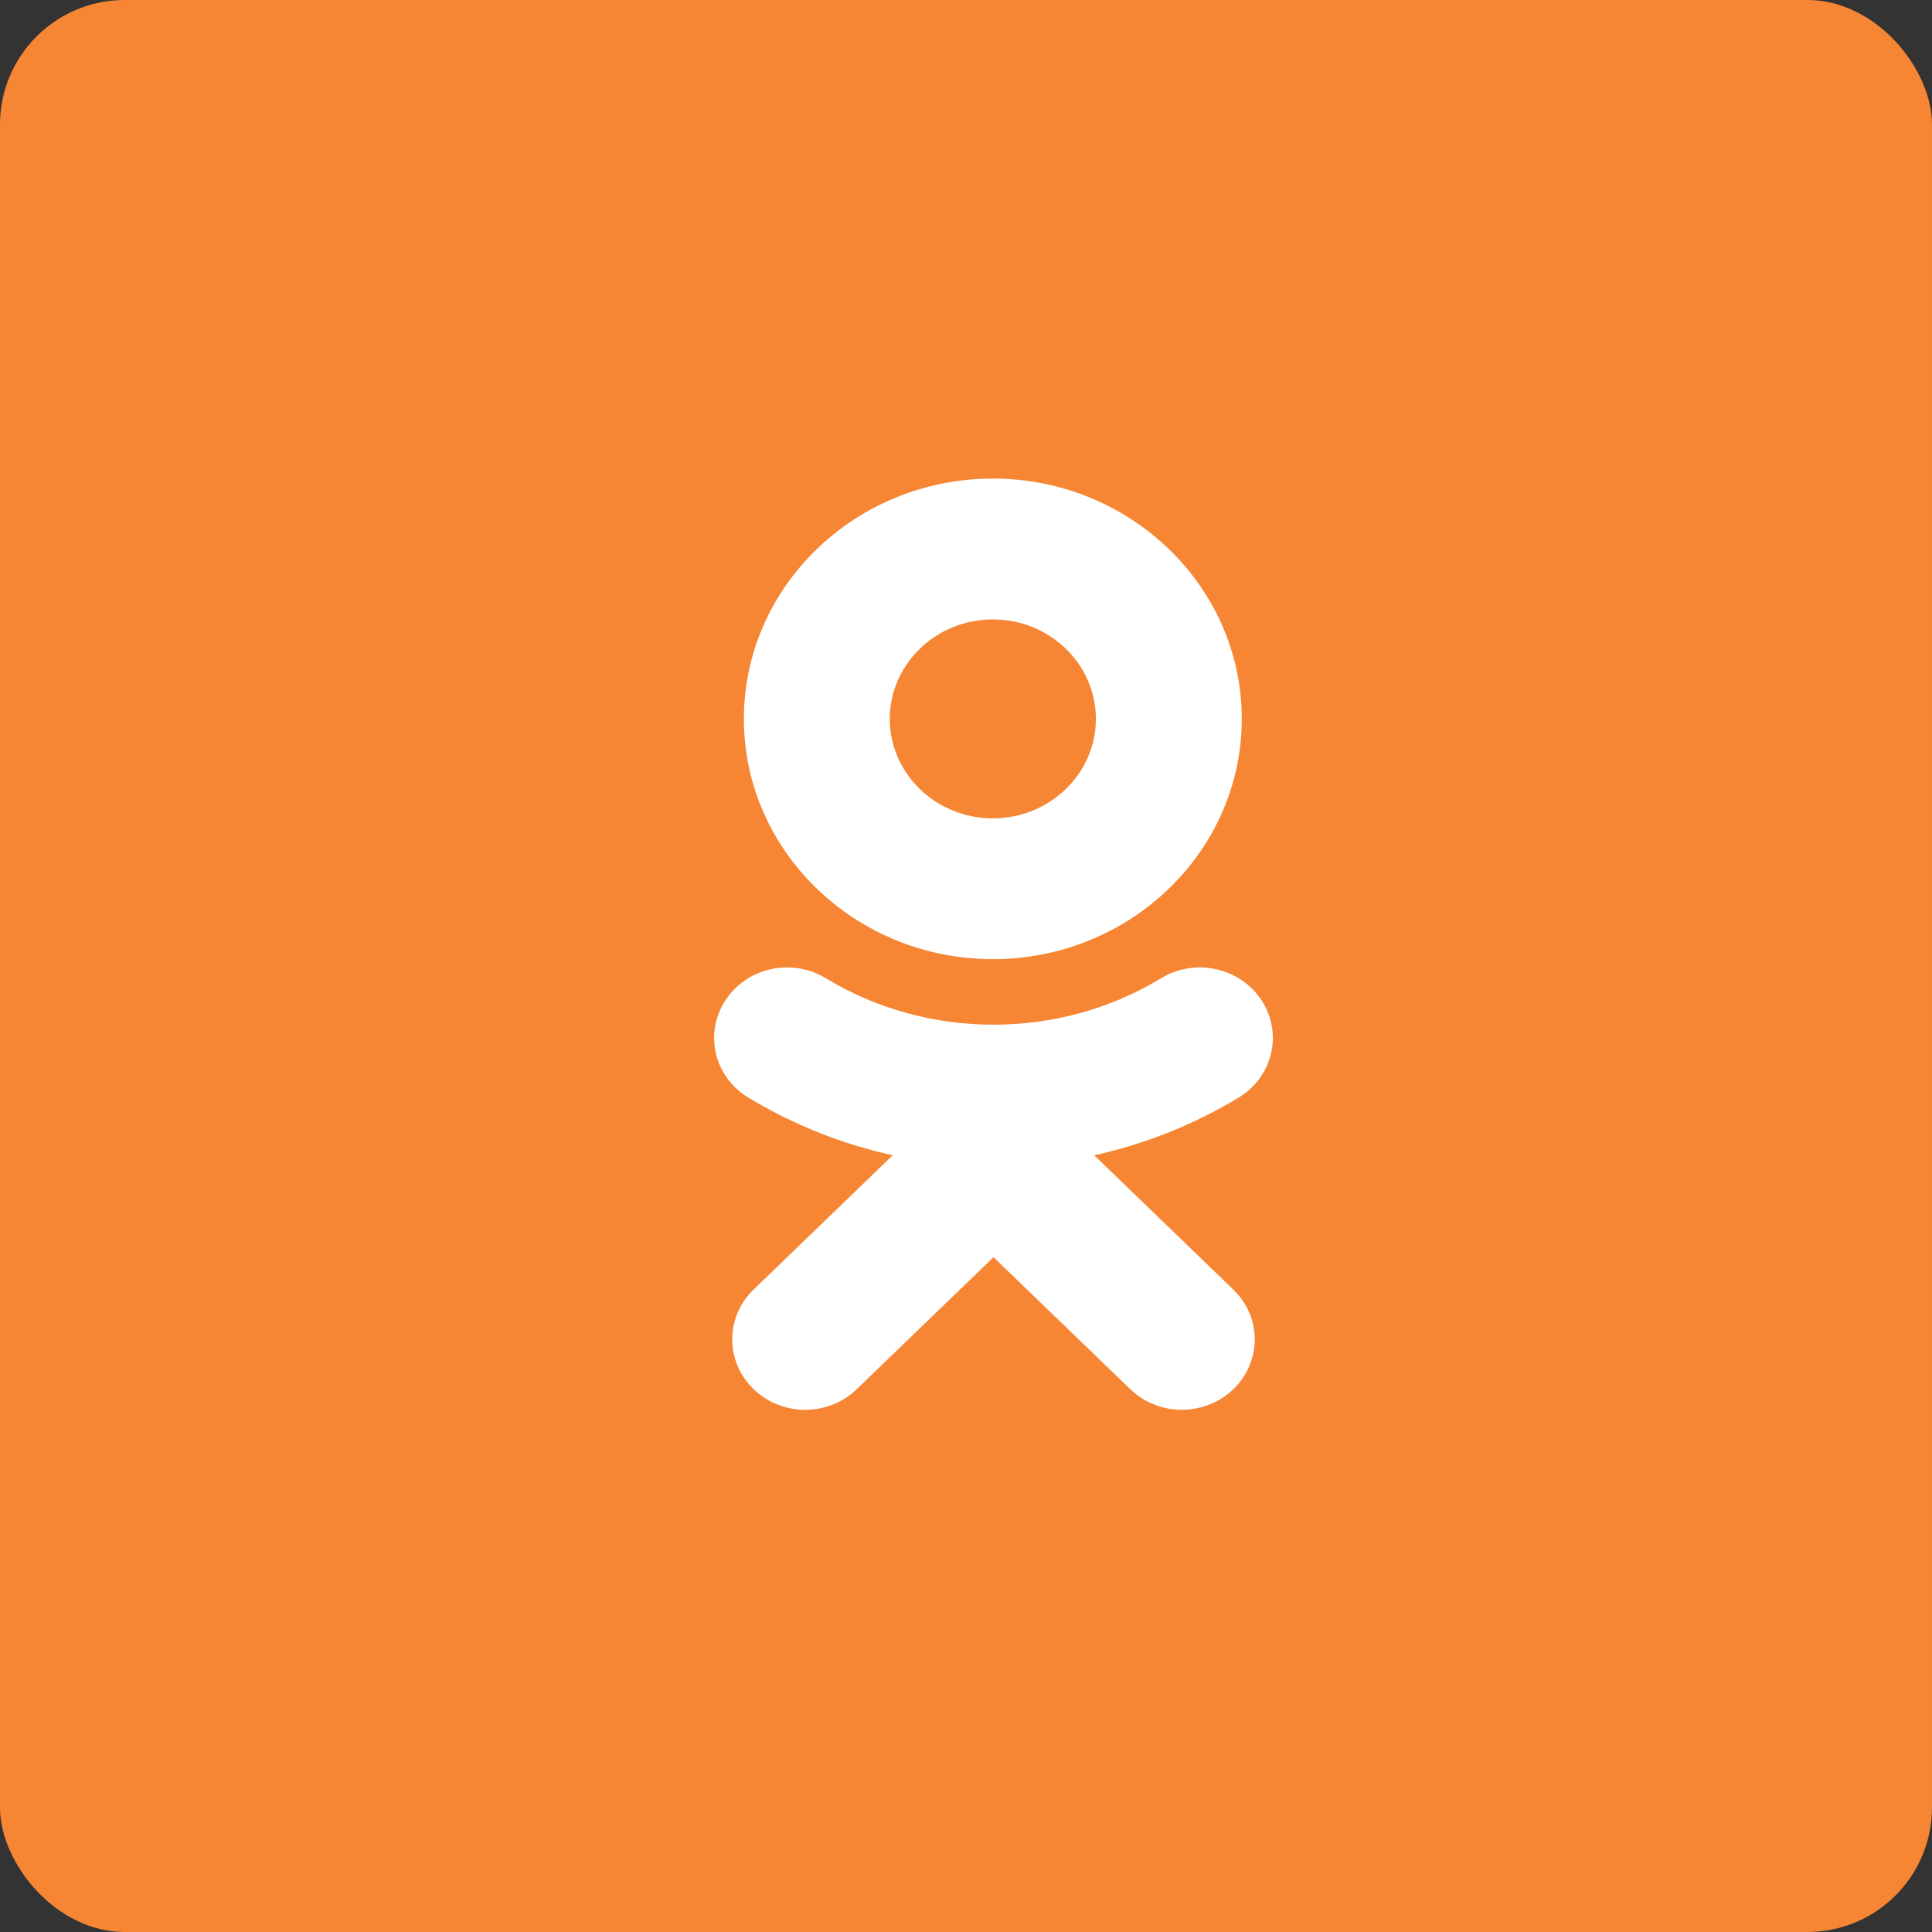
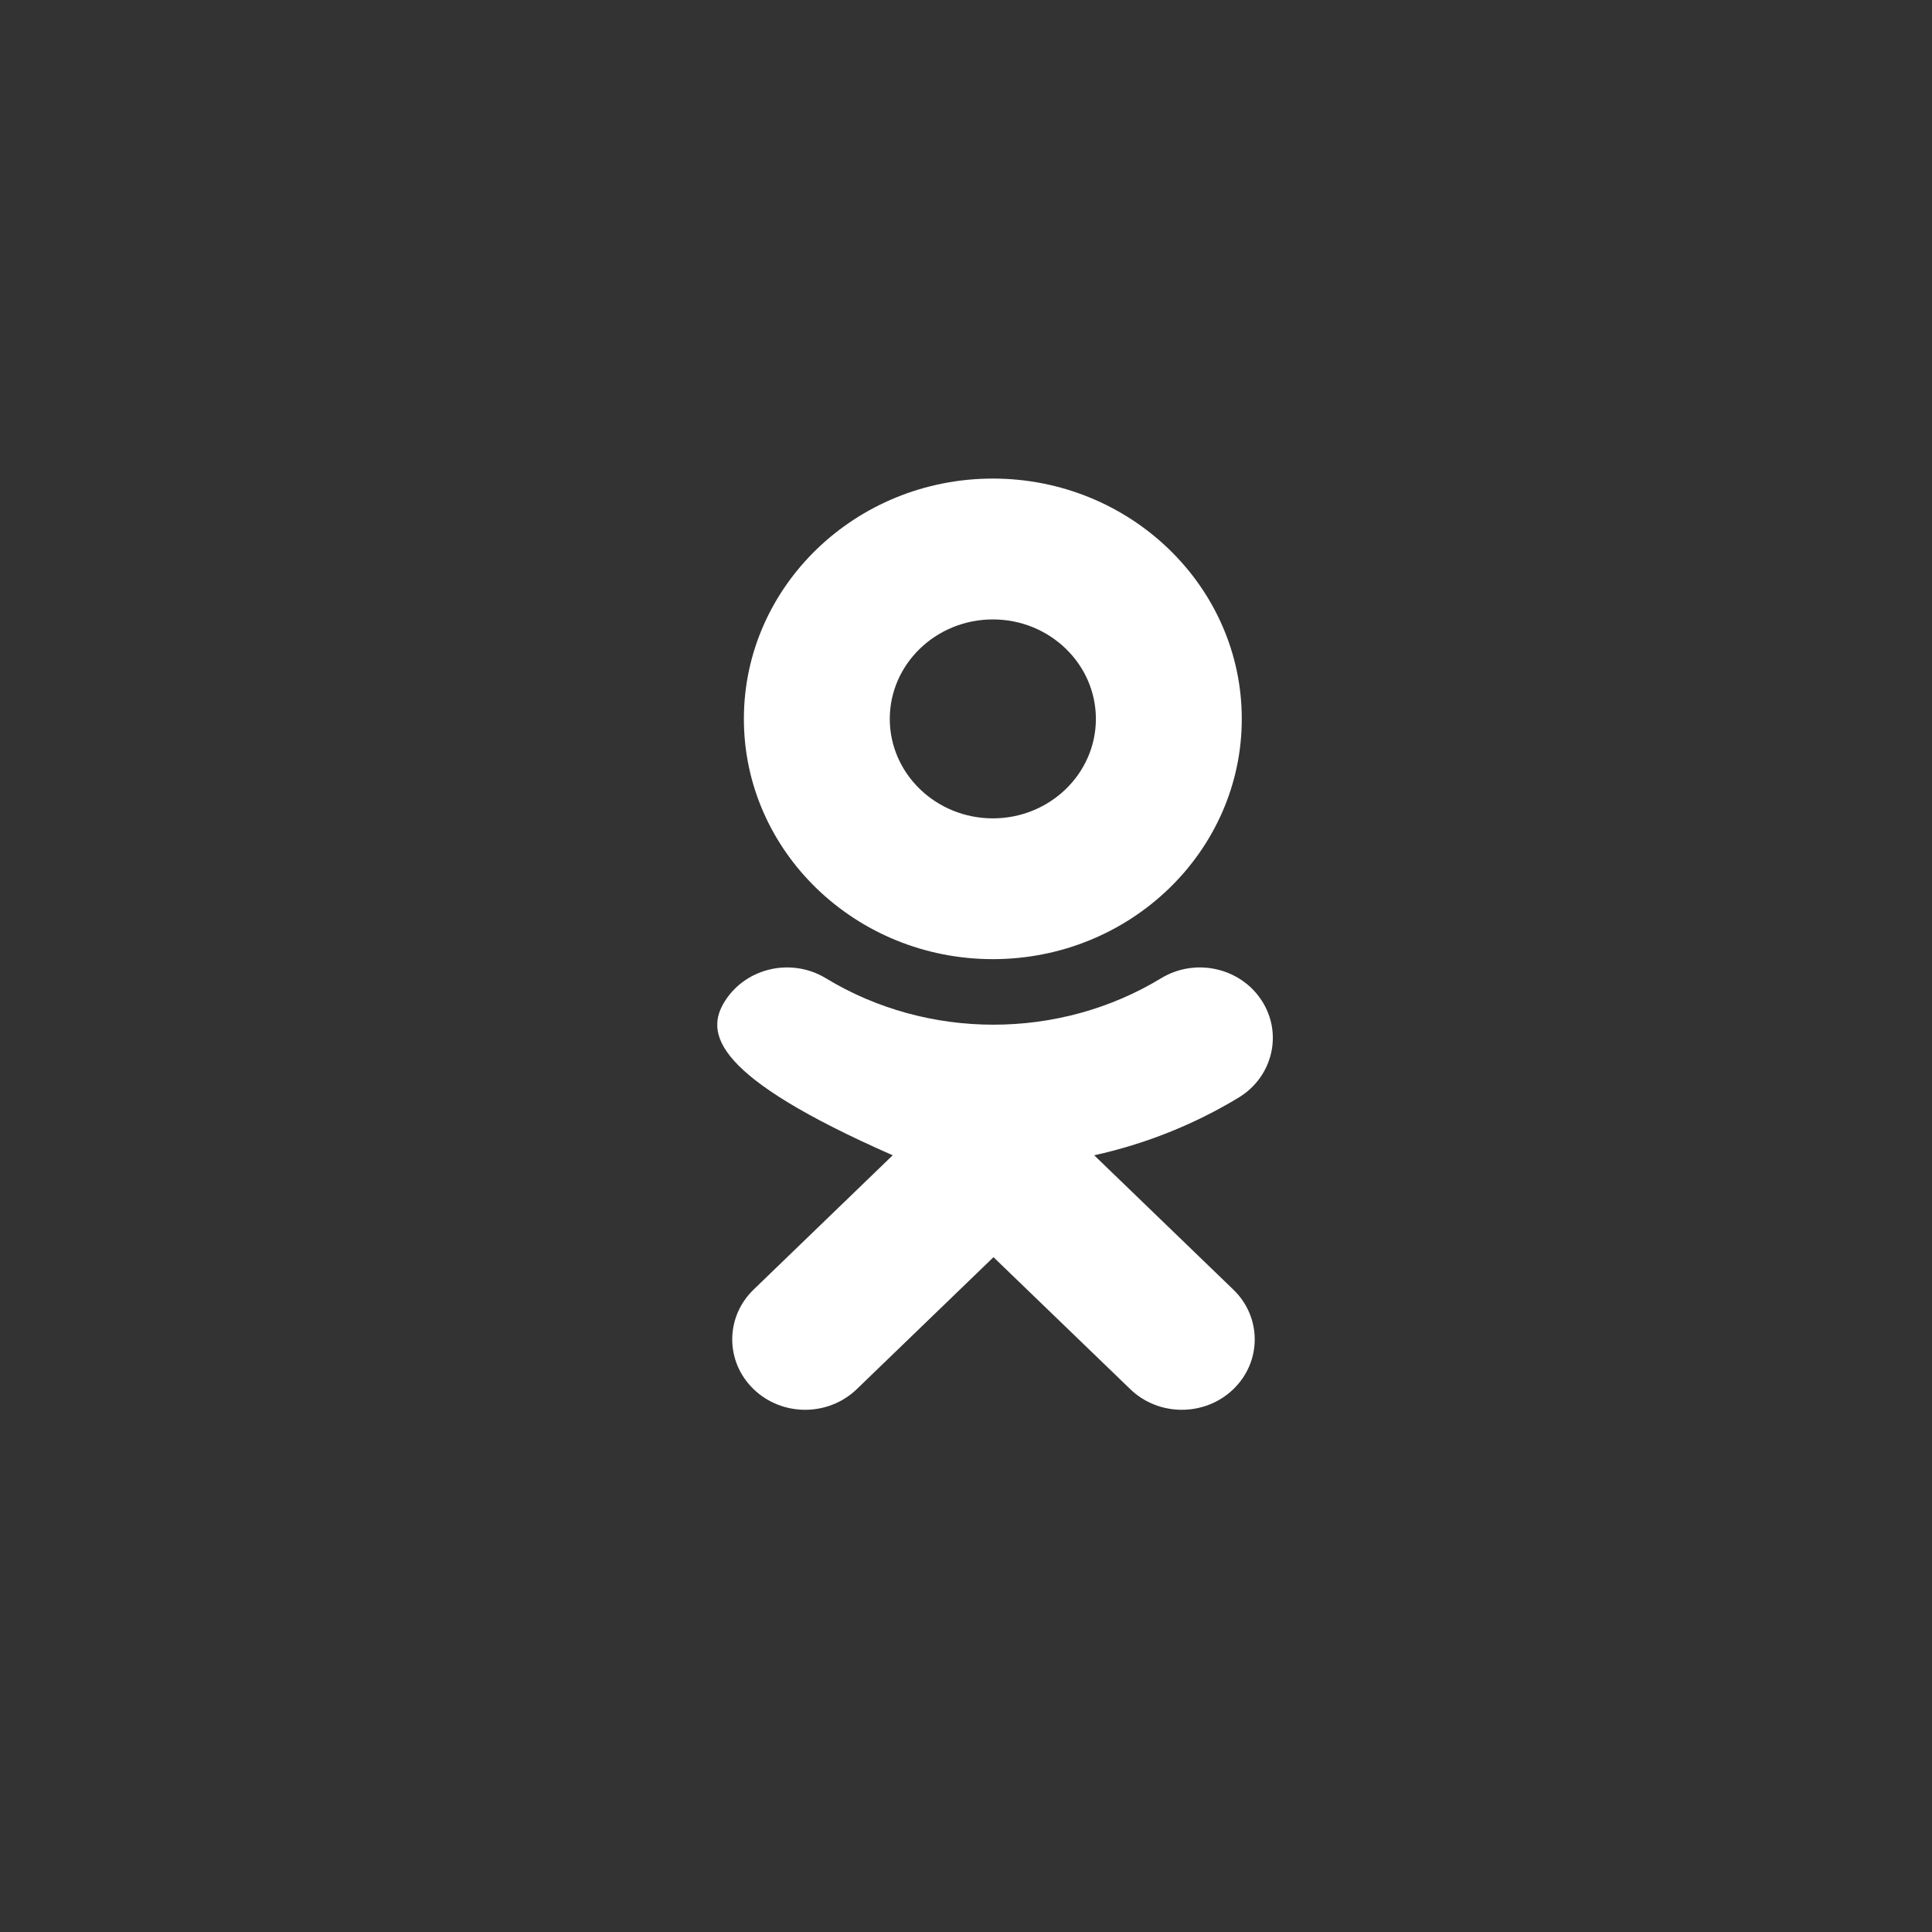
<svg xmlns="http://www.w3.org/2000/svg" width="31" height="31" viewBox="0 0 31 31" fill="none">
  <rect x="0" y="0" width="31" height="31" fill="#333333" stroke="none" />
-   <rect width="31" height="31" rx="2" fill="#F68634" />
-   <path fill-rule="evenodd" clip-rule="evenodd" d="M17.584 11.535C17.584 10.655 16.843 9.939 15.931 9.939C15.019 9.939 14.277 10.655 14.277 11.535C14.277 12.415 15.019 13.131 15.931 13.131C16.843 13.131 17.584 12.415 17.584 11.535ZM19.925 11.535C19.925 13.661 18.134 15.39 15.931 15.39C13.728 15.39 11.936 13.661 11.936 11.535C11.936 9.409 13.728 7.679 15.931 7.679C18.134 7.679 19.925 9.409 19.925 11.535ZM19.877 17.61C19.154 18.048 18.37 18.358 17.557 18.537L19.79 20.693C20.247 21.133 20.247 21.849 19.79 22.29C19.333 22.731 18.592 22.731 18.136 22.29L15.941 20.172L13.747 22.29C13.518 22.51 13.219 22.621 12.919 22.621C12.62 22.621 12.32 22.51 12.092 22.29C11.635 21.849 11.635 21.134 12.091 20.693L14.324 18.537C13.511 18.358 12.727 18.047 12.005 17.61C11.458 17.277 11.294 16.58 11.639 16.052C11.982 15.524 12.704 15.364 13.252 15.697C14.887 16.69 16.994 16.69 18.63 15.697C19.177 15.364 19.899 15.524 20.243 16.052C20.588 16.58 20.423 17.277 19.877 17.61Z" fill="white" />
+   <path fill-rule="evenodd" clip-rule="evenodd" d="M17.584 11.535C17.584 10.655 16.843 9.939 15.931 9.939C15.019 9.939 14.277 10.655 14.277 11.535C14.277 12.415 15.019 13.131 15.931 13.131C16.843 13.131 17.584 12.415 17.584 11.535ZM19.925 11.535C19.925 13.661 18.134 15.39 15.931 15.39C13.728 15.39 11.936 13.661 11.936 11.535C11.936 9.409 13.728 7.679 15.931 7.679C18.134 7.679 19.925 9.409 19.925 11.535ZM19.877 17.61C19.154 18.048 18.37 18.358 17.557 18.537L19.79 20.693C20.247 21.133 20.247 21.849 19.79 22.29C19.333 22.731 18.592 22.731 18.136 22.29L15.941 20.172L13.747 22.29C13.518 22.51 13.219 22.621 12.919 22.621C12.62 22.621 12.32 22.51 12.092 22.29C11.635 21.849 11.635 21.134 12.091 20.693L14.324 18.537C11.458 17.277 11.294 16.58 11.639 16.052C11.982 15.524 12.704 15.364 13.252 15.697C14.887 16.69 16.994 16.69 18.63 15.697C19.177 15.364 19.899 15.524 20.243 16.052C20.588 16.58 20.423 17.277 19.877 17.61Z" fill="white" />
</svg>